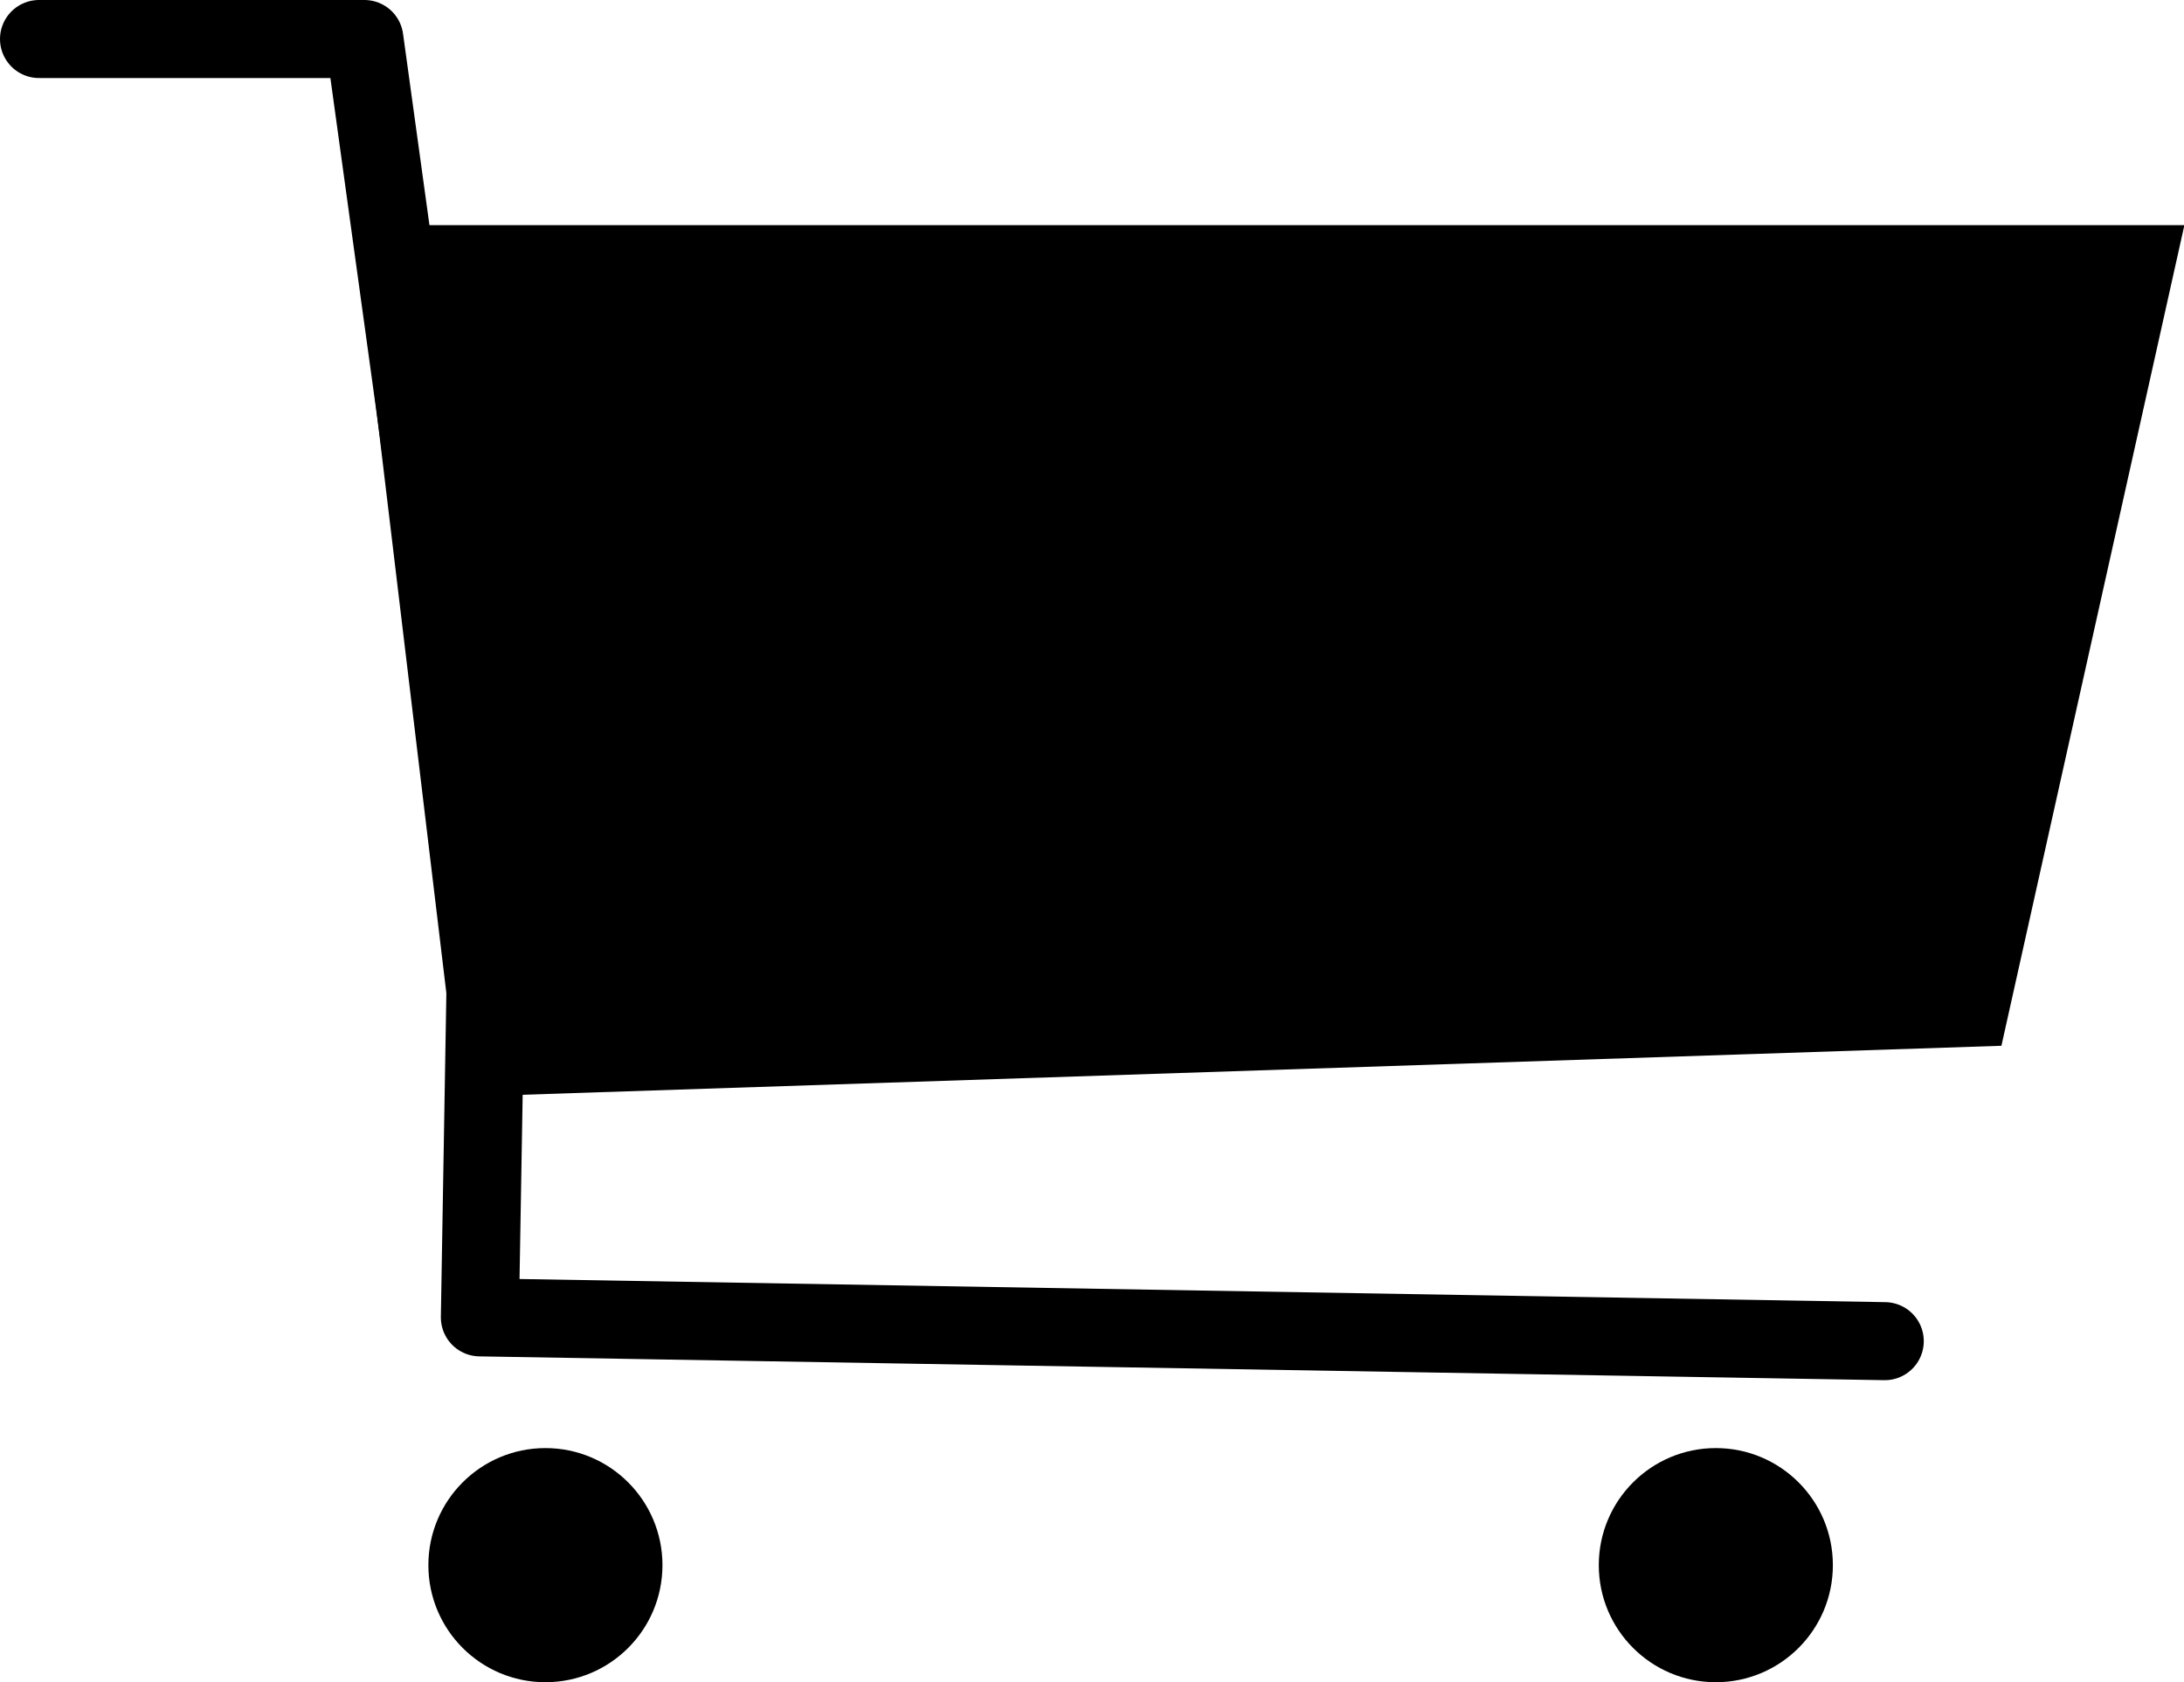
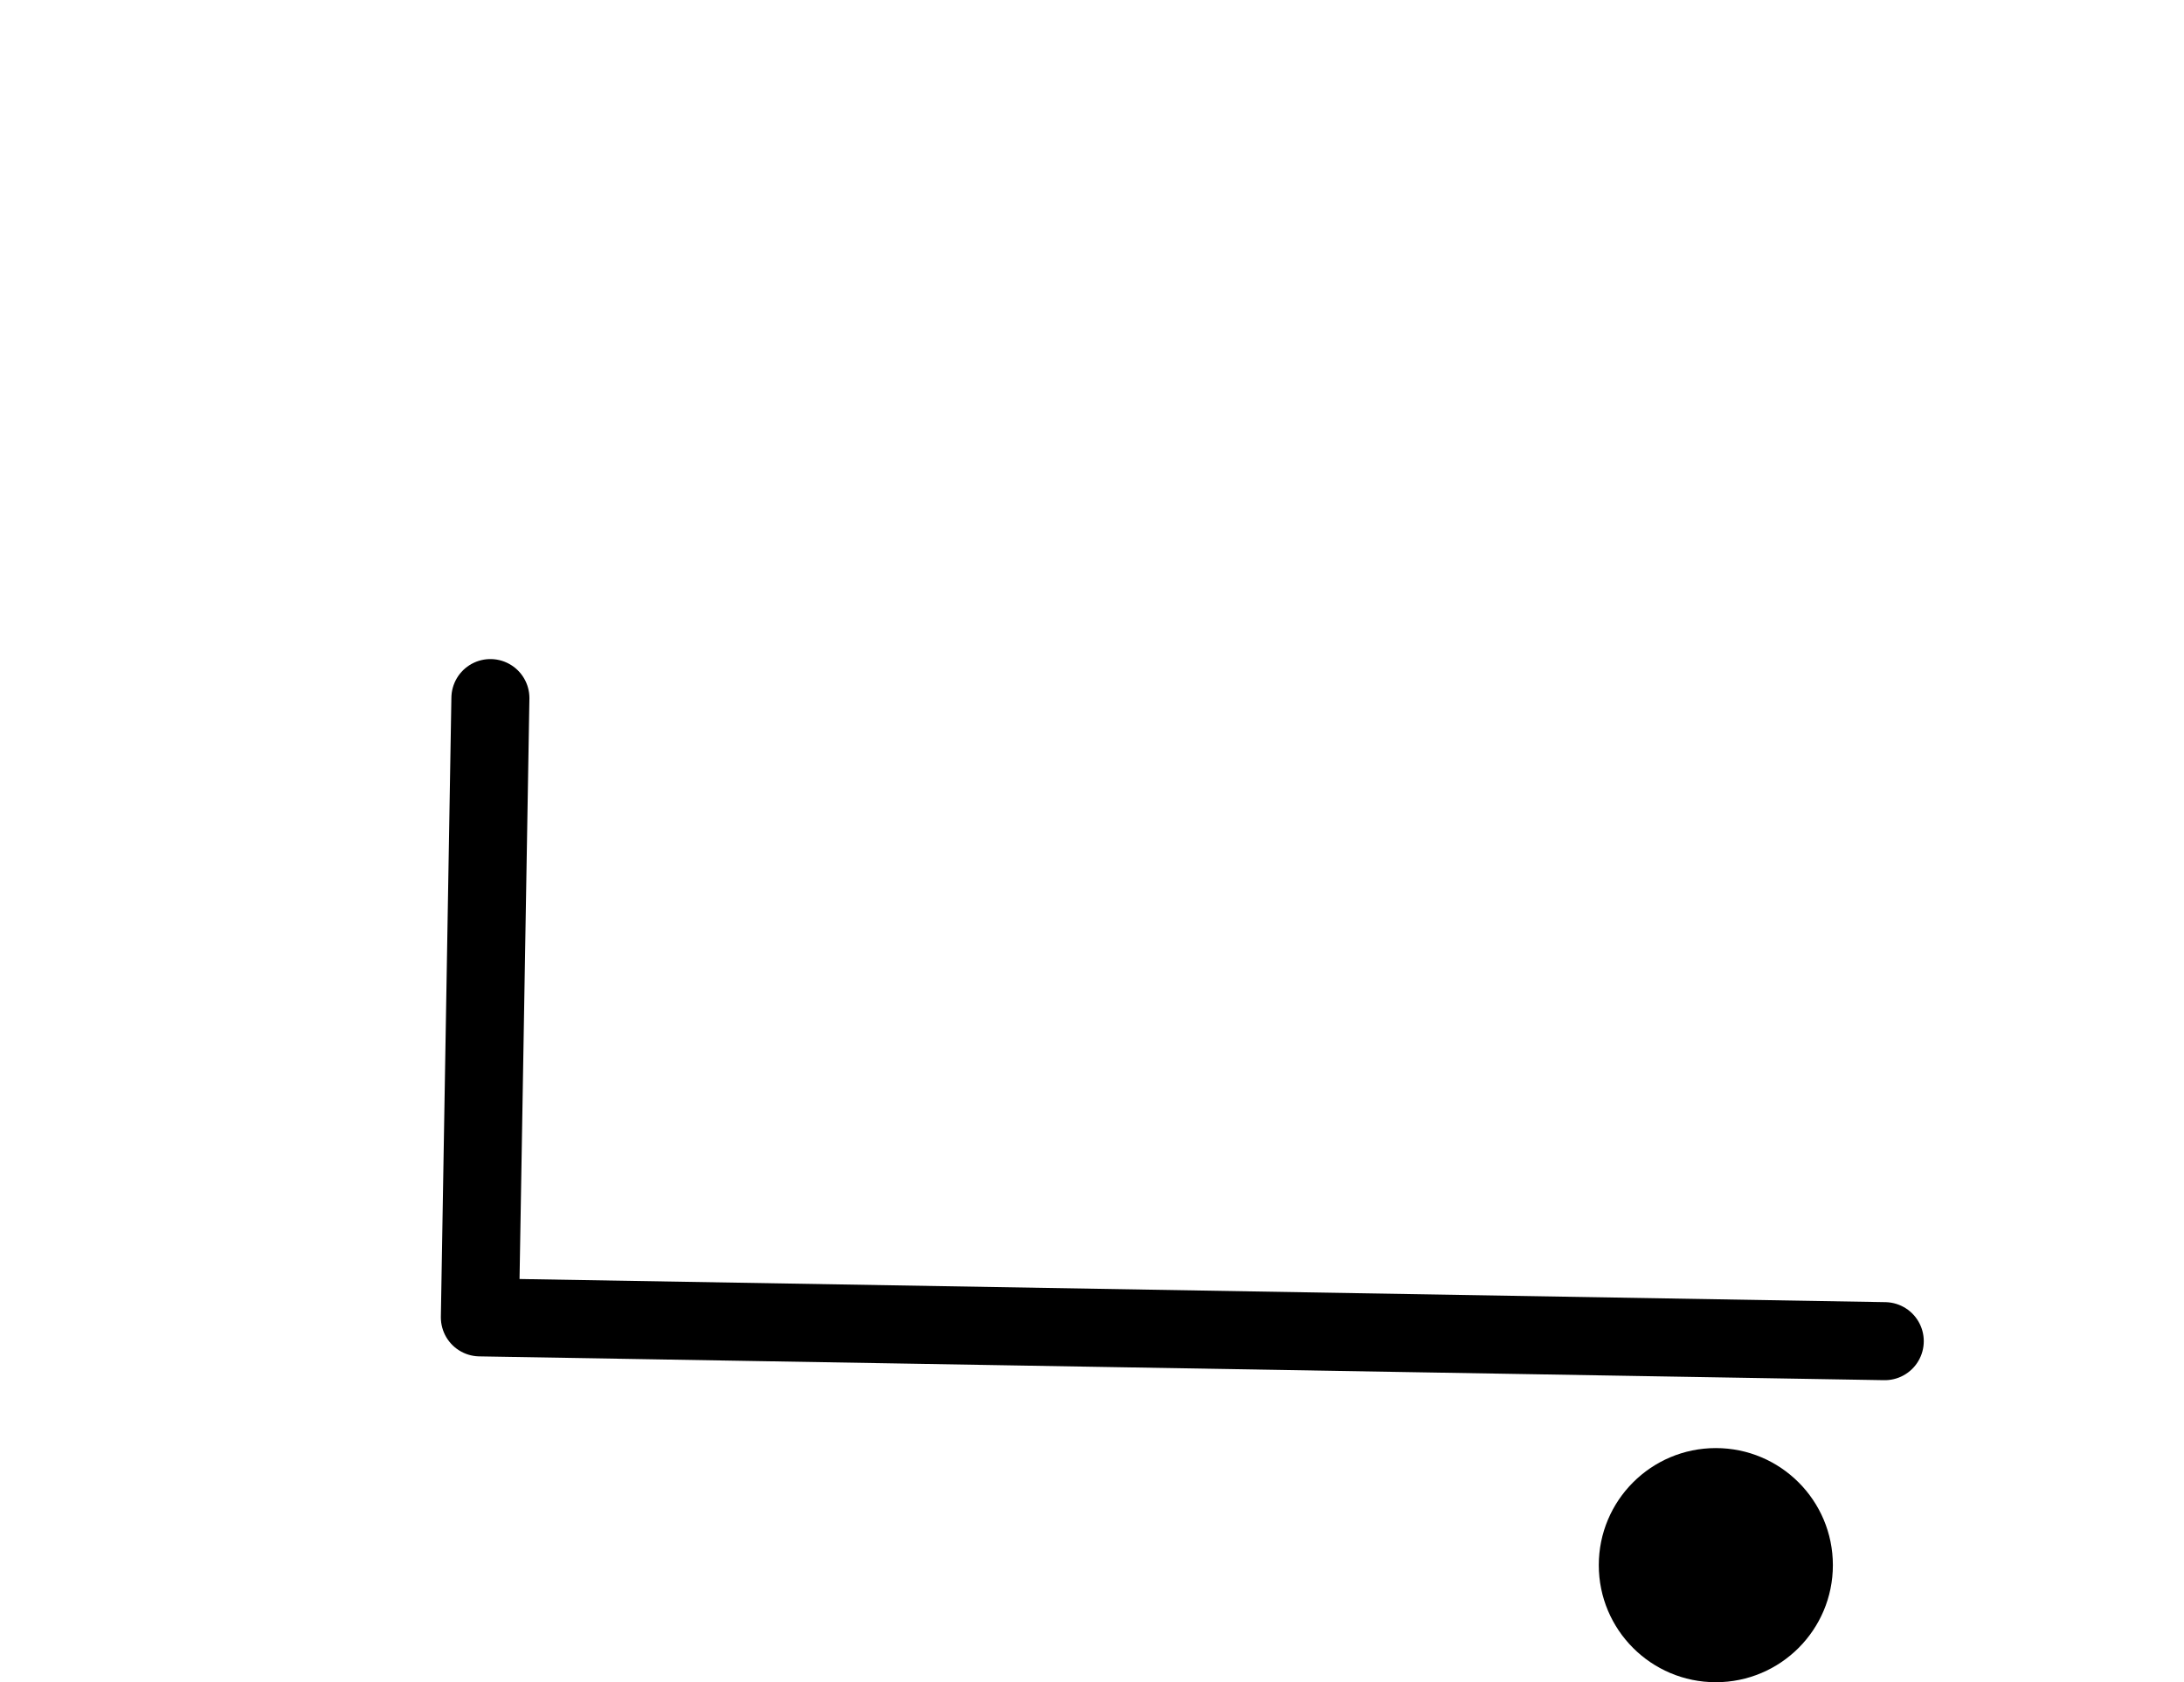
<svg xmlns="http://www.w3.org/2000/svg" id="Ebene_1" data-name="Ebene 1" viewBox="0 0 55.98 43.11">
  <defs>
    <style> .cls-1 { stroke-width: 2px; } .cls-1, .cls-2 { fill: none; stroke: #000; stroke-linecap: round; stroke-linejoin: round; } .cls-2 { stroke-width: 2px; } .cls-3 { stroke-width: 0px; } </style>
  </defs>
  <g id="Gruppe_140" data-name="Gruppe 140">
-     <path id="Pfad_26" data-name="Pfad 26" class="cls-3" d="M9.08,5.77h46.91l-4.69,21.03-39.54,1.31-2.68-22.34Z" />
    <path id="Pfad_27" data-name="Pfad 27" class="cls-1" d="M12.57,17.89l-.27,15.87,36.01.61" />
-     <path id="Pfad_28" data-name="Pfad 28" class="cls-2" d="M11.13,13.97l-1.79-12.97H1" />
-     <circle id="Ellipse_3" data-name="Ellipse 3" class="cls-3" cx="13.98" cy="40.11" r="3" />
    <circle id="Ellipse_4" data-name="Ellipse 4" class="cls-3" cx="43.98" cy="40.11" r="3" />
  </g>
</svg>